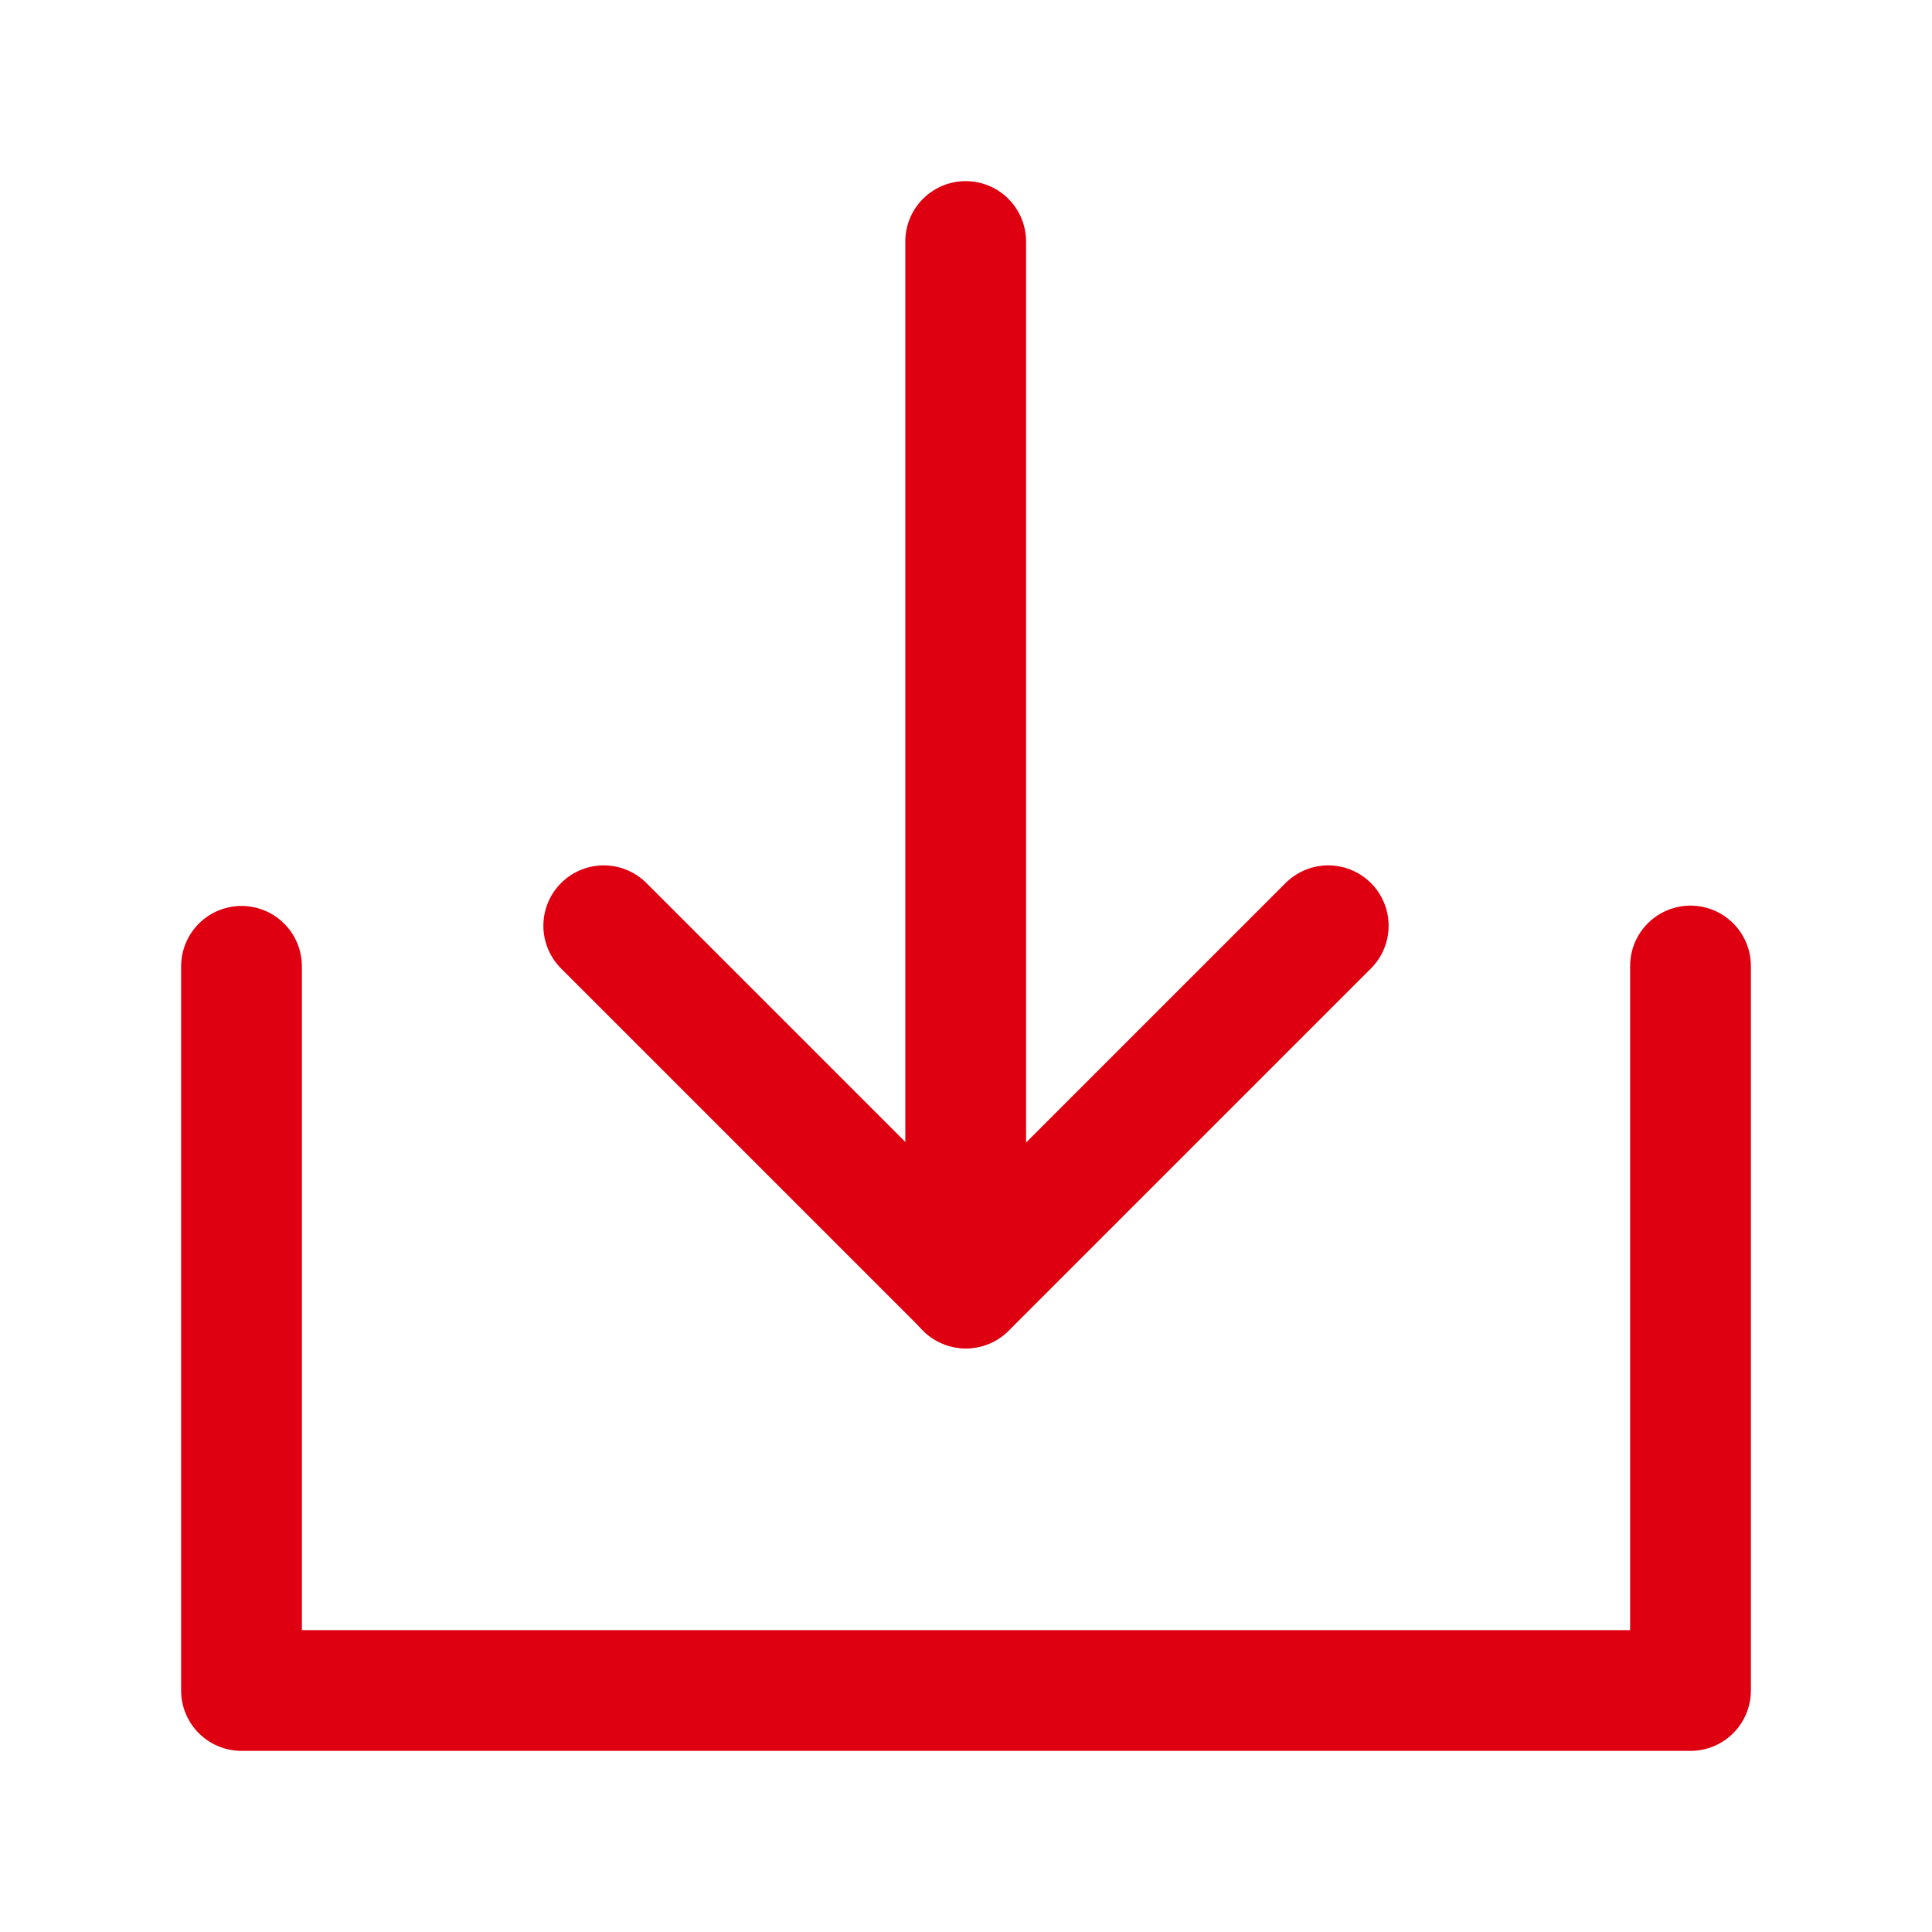
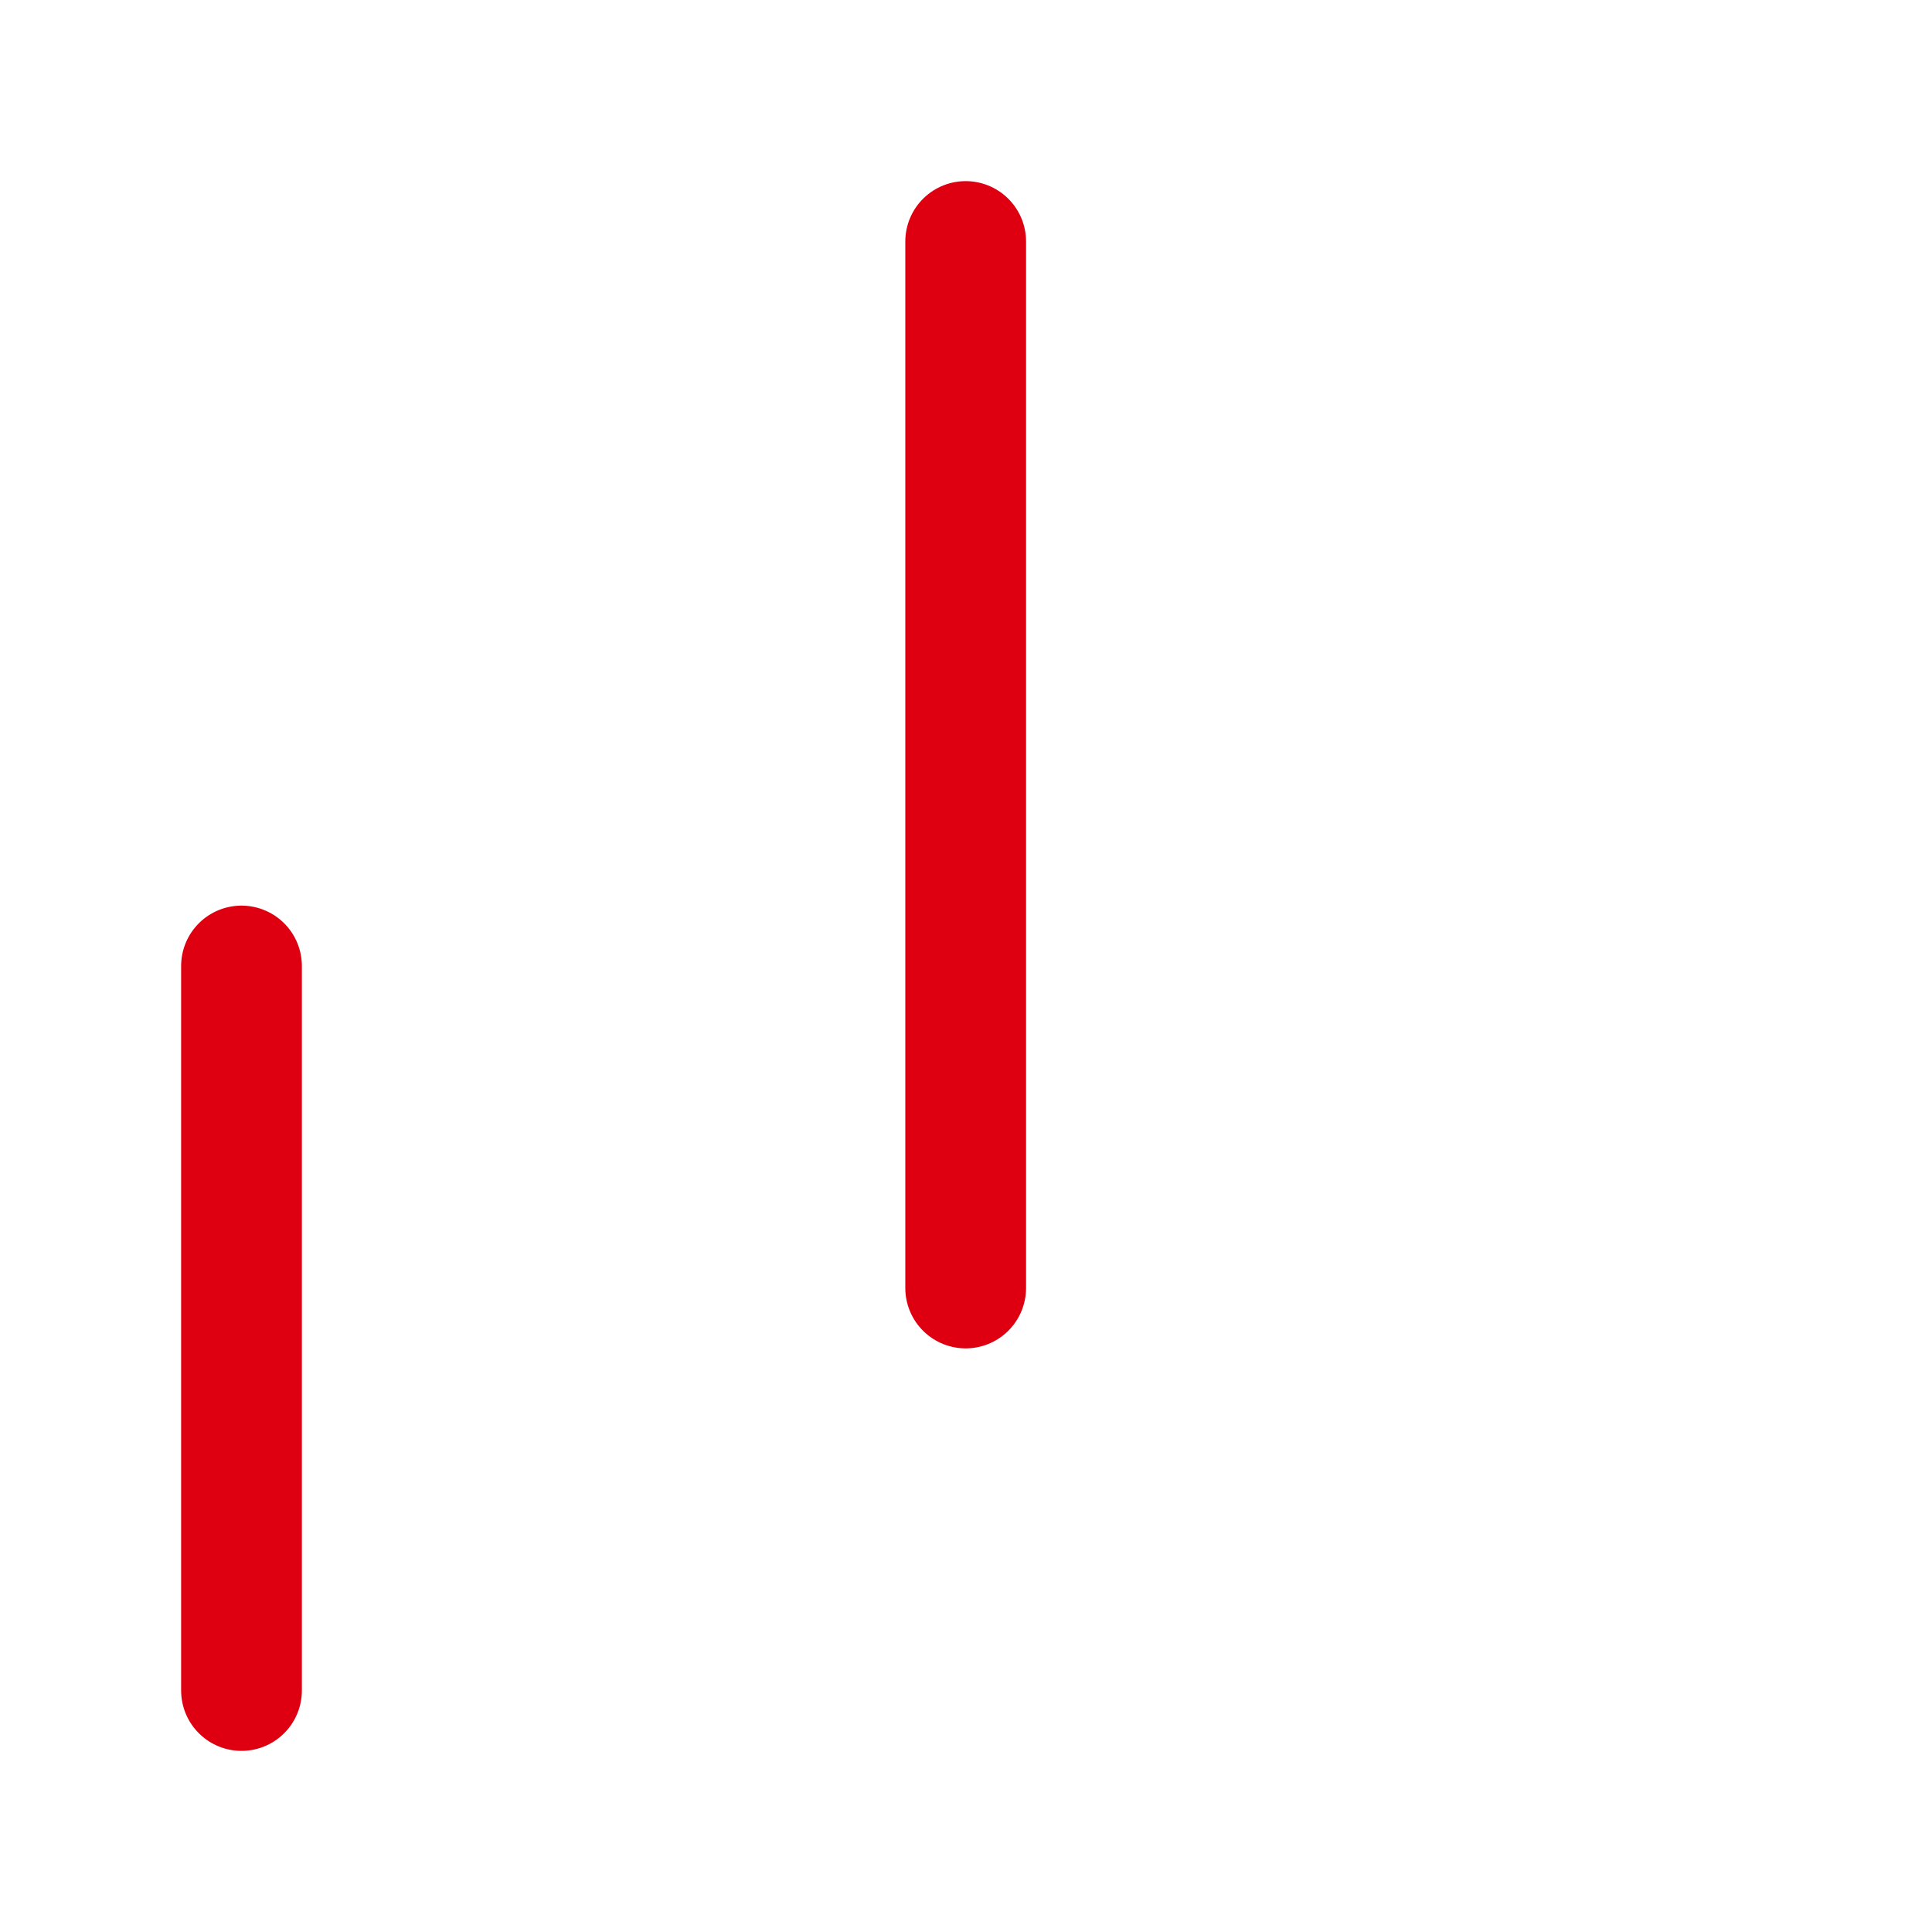
<svg xmlns="http://www.w3.org/2000/svg" width="25" height="25" viewBox="0 0 48 48" fill="none">
-   <path d="M6 24.008V42H42V24" stroke="#de0010" stroke-width="3" stroke-linecap="round" stroke-linejoin="round" />
-   <path d="M33 23L24 32L15 23" stroke="#de0010" stroke-width="3" stroke-linecap="round" stroke-linejoin="round" />
+   <path d="M6 24.008V42V24" stroke="#de0010" stroke-width="3" stroke-linecap="round" stroke-linejoin="round" />
  <path d="M23.992 6V32" stroke="#de0010" stroke-width="3" stroke-linecap="round" stroke-linejoin="round" />
</svg>